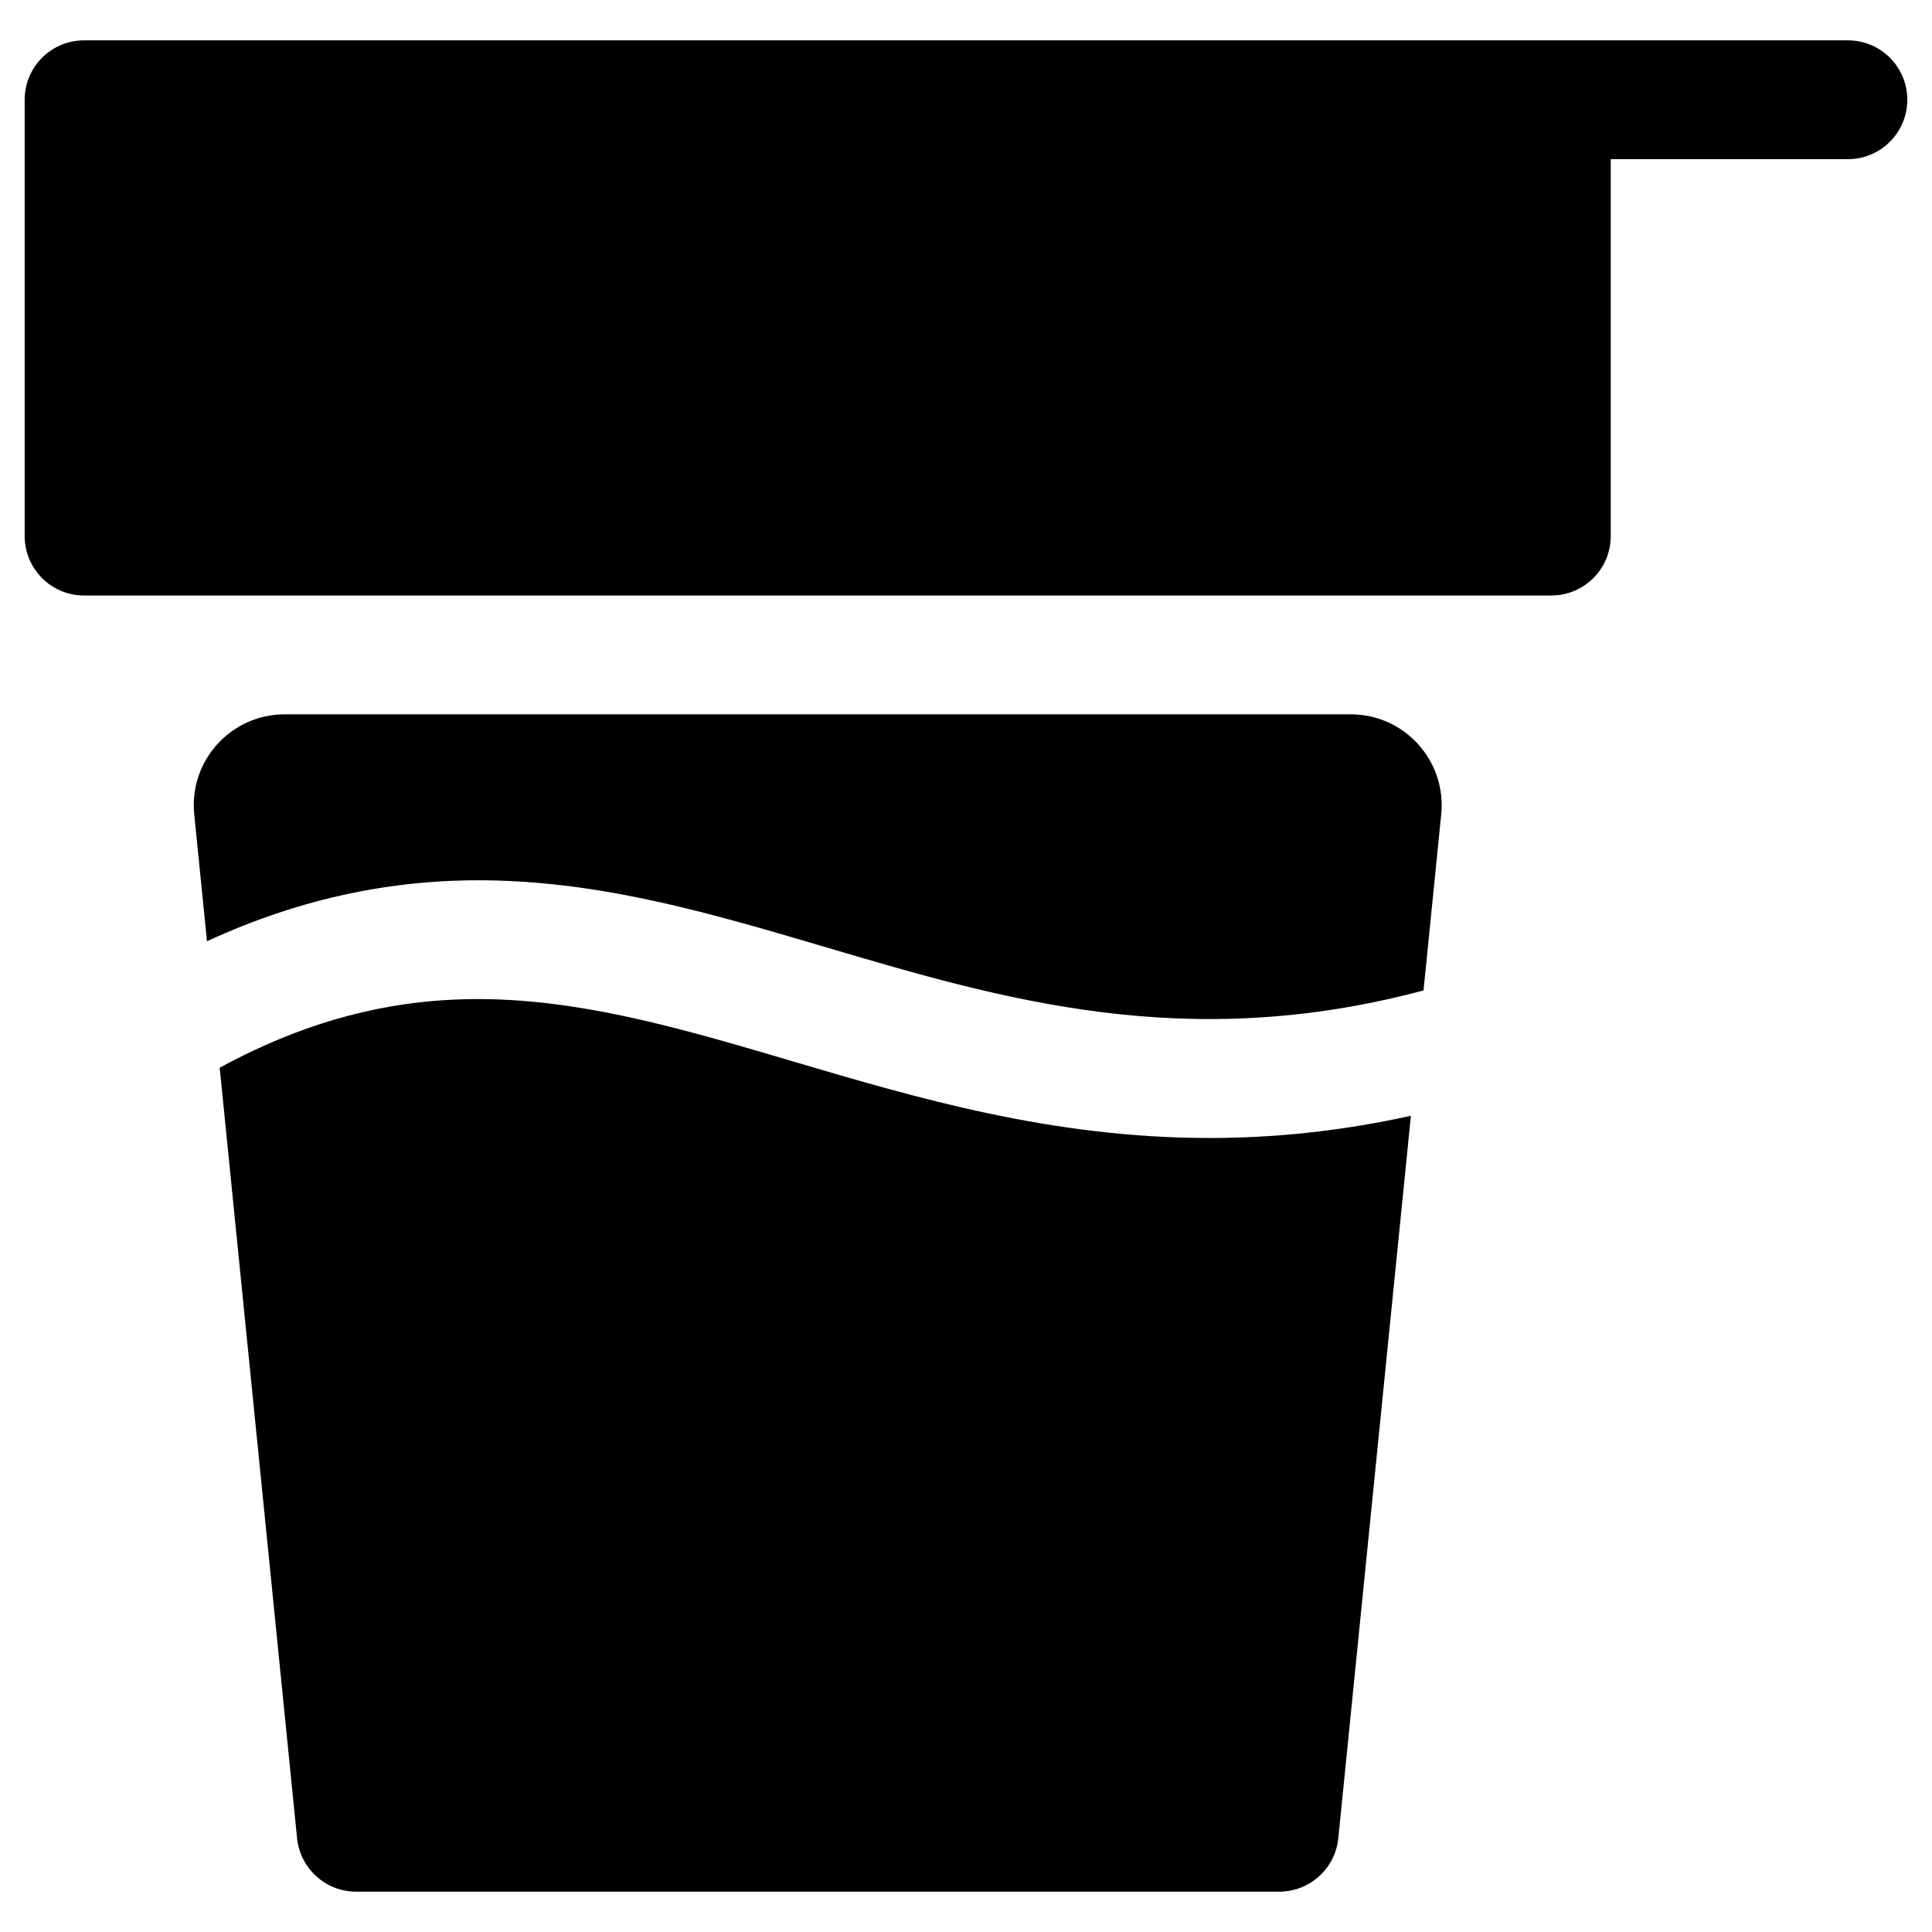
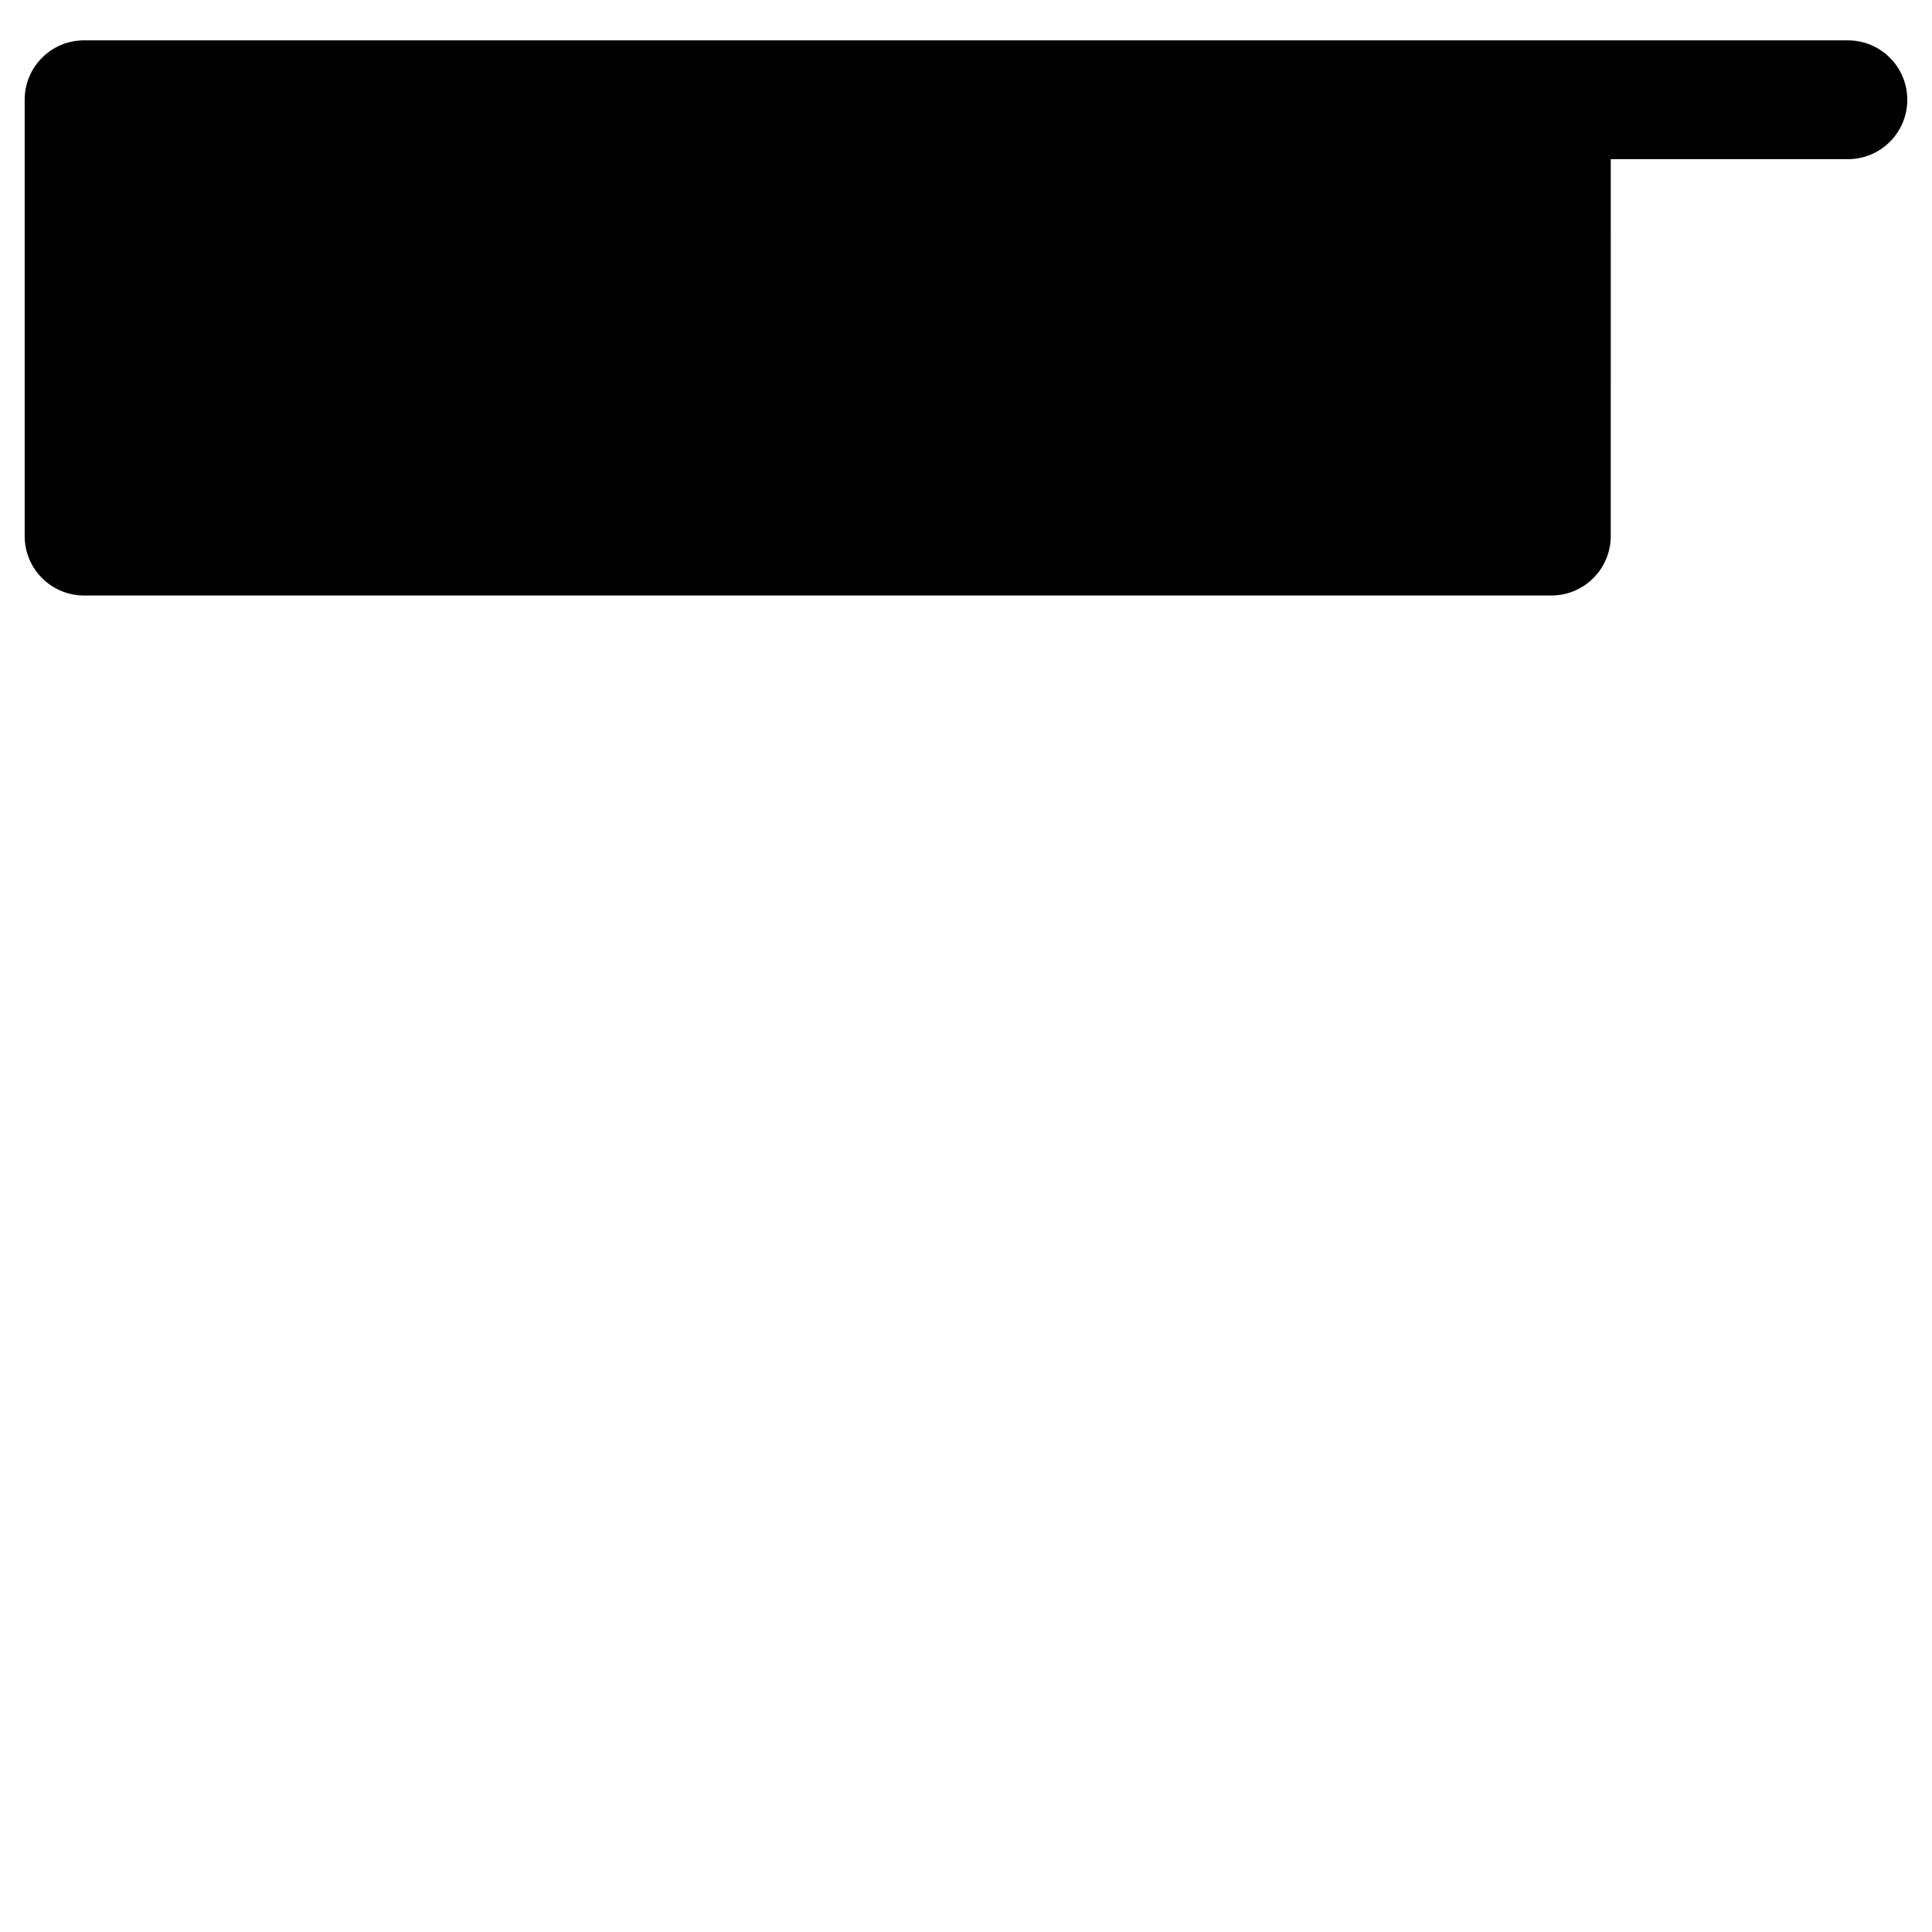
<svg xmlns="http://www.w3.org/2000/svg" fill="#000000" width="800px" height="800px" version="1.1" viewBox="144 144 512 512">
  <g>
-     <path d="m275.98 377.36c30.152 0.902 57.785 9.07 87.039 17.715 46.941 13.871 95.414 28.172 158.23 11.395l4.688-46.664c1.426-14.188-9.715-26.5-23.973-26.5l-282.52-0.004c-14.258 0-25.398 12.312-23.973 26.5l3.379 33.641c25.148-11.594 50.574-16.875 77.129-16.082z" />
-     <path d="m464.52 445.58c-41.695 0.004-77.469-10.57-110.43-20.312-27.242-8.051-52.977-15.656-79.055-16.438-25.297-0.758-48.672 5.039-72.816 18.121l20.512 204.19c0.809 8.047 7.578 14.168 15.664 14.168h244.61c8.086 0 14.859-6.125 15.664-14.168l19.234-191.45c-18.883 4.164-36.617 5.891-53.387 5.891z" />
    <path d="m633.71 154.69h-467.43c-8.695 0-15.742 7.047-15.742 15.742v115.64c0 8.695 7.051 15.742 15.742 15.742h388.84c8.695 0 15.742-7.047 15.742-15.742l0.004-99.891h62.844c8.695 0 15.742-7.047 15.742-15.742 0-8.699-7.047-15.746-15.742-15.746z" />
  </g>
</svg>